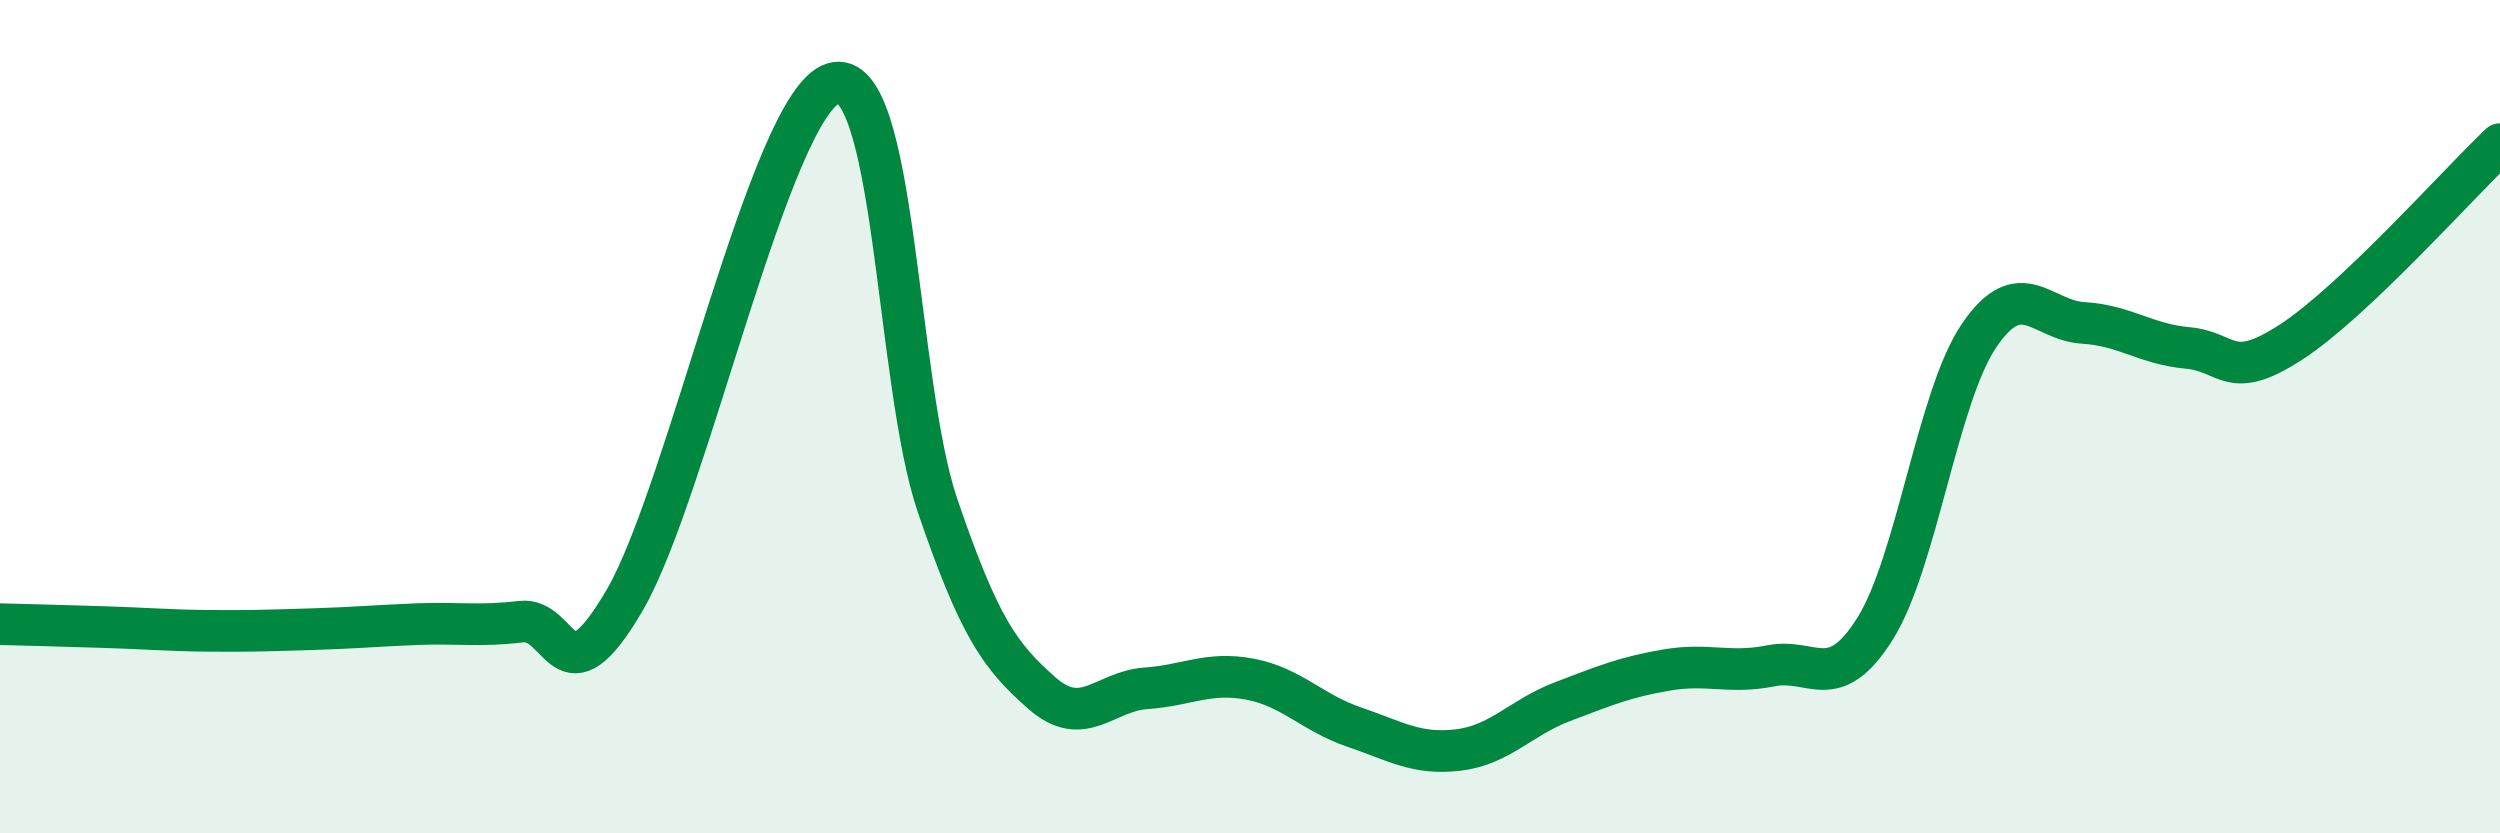
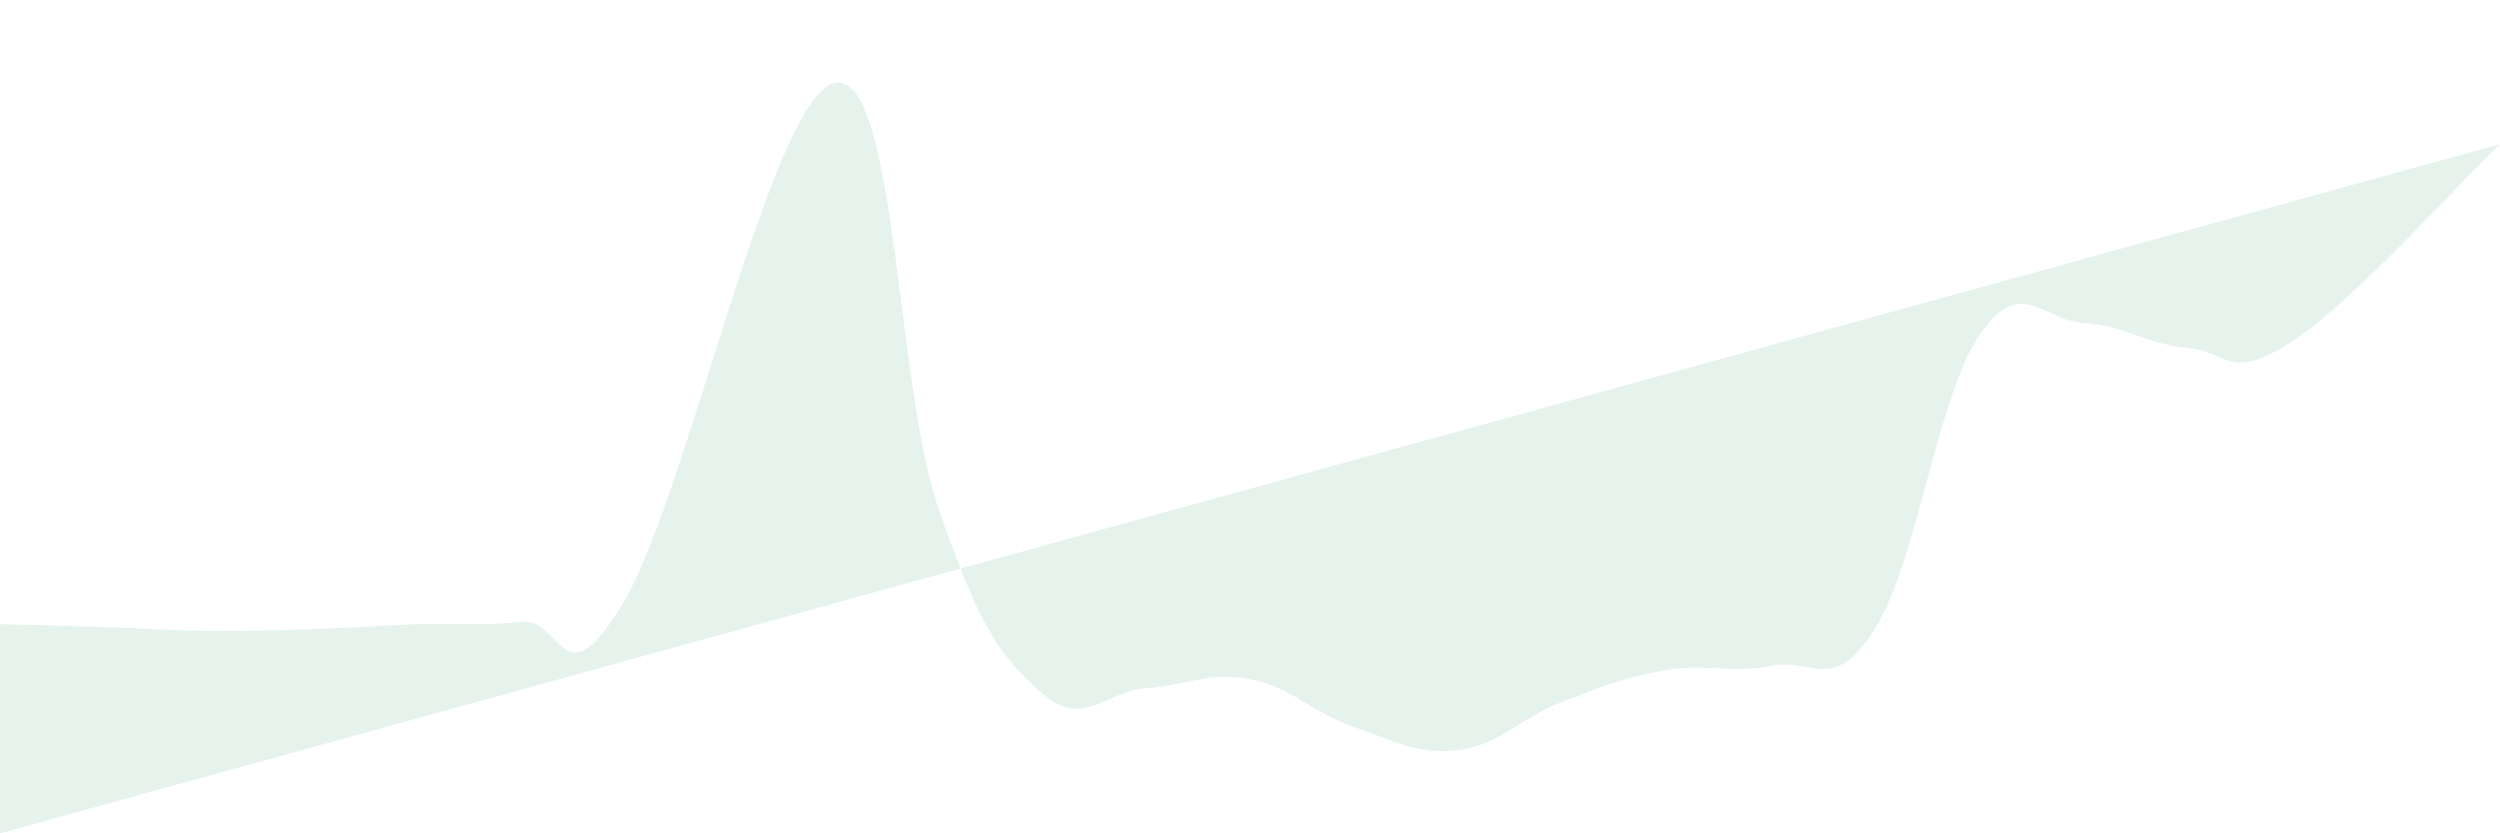
<svg xmlns="http://www.w3.org/2000/svg" width="60" height="20" viewBox="0 0 60 20">
-   <path d="M 0,14.98 C 0.5,14.99 1.5,15.02 2.5,15.05 C 3.5,15.08 4,15.13 5,15.14 C 6,15.15 6.5,15.13 7.5,15.1 C 8.5,15.07 9,15.02 10,14.98 C 11,14.94 11.5,15.04 12.5,14.92 C 13.5,14.8 13.5,16.97 15,14.39 C 16.5,11.81 18.5,2.45 20,2 C 21.5,1.55 21.5,9.2 22.5,12.13 C 23.5,15.06 24,15.75 25,16.63 C 26,17.51 26.5,16.59 27.5,16.52 C 28.5,16.45 29,16.11 30,16.3 C 31,16.49 31.5,17.11 32.5,17.45 C 33.5,17.79 34,18.12 35,18 C 36,17.88 36.5,17.22 37.5,16.84 C 38.5,16.46 39,16.25 40,16.08 C 41,15.91 41.5,16.18 42.5,15.98 C 43.5,15.78 44,16.68 45,15.09 C 46,13.5 46.5,9.52 47.5,8.05 C 48.5,6.58 49,7.69 50,7.75 C 51,7.81 51.5,8.26 52.5,8.35 C 53.5,8.44 53.5,9.18 55,8.2 C 56.5,7.22 59,4.41 60,3.46L60 20L0 20Z" fill="#008740" opacity="0.1" stroke-linecap="round" stroke-linejoin="round" />
-   <path d="M 0,14.98 C 0.5,14.99 1.5,15.02 2.5,15.05 C 3.5,15.08 4,15.13 5,15.14 C 6,15.15 6.5,15.13 7.5,15.1 C 8.5,15.07 9,15.02 10,14.98 C 11,14.94 11.5,15.04 12.5,14.92 C 13.5,14.8 13.5,16.97 15,14.39 C 16.5,11.81 18.5,2.45 20,2 C 21.5,1.55 21.5,9.2 22.5,12.13 C 23.5,15.06 24,15.75 25,16.63 C 26,17.51 26.5,16.59 27.5,16.52 C 28.5,16.45 29,16.11 30,16.3 C 31,16.49 31.5,17.11 32.5,17.45 C 33.5,17.79 34,18.12 35,18 C 36,17.88 36.5,17.22 37.5,16.84 C 38.5,16.46 39,16.25 40,16.08 C 41,15.91 41.5,16.18 42.5,15.98 C 43.5,15.78 44,16.68 45,15.09 C 46,13.5 46.5,9.52 47.5,8.05 C 48.5,6.58 49,7.69 50,7.75 C 51,7.81 51.5,8.26 52.5,8.35 C 53.5,8.44 53.5,9.18 55,8.2 C 56.5,7.22 59,4.41 60,3.46" stroke="#008740" stroke-width="1" fill="none" stroke-linecap="round" stroke-linejoin="round" />
+   <path d="M 0,14.98 C 0.5,14.99 1.5,15.02 2.5,15.05 C 3.5,15.08 4,15.13 5,15.14 C 6,15.15 6.5,15.13 7.5,15.1 C 8.5,15.07 9,15.02 10,14.98 C 11,14.94 11.5,15.04 12.5,14.92 C 13.5,14.8 13.5,16.97 15,14.39 C 16.5,11.81 18.5,2.45 20,2 C 21.5,1.55 21.5,9.2 22.5,12.13 C 23.5,15.06 24,15.75 25,16.63 C 26,17.51 26.5,16.59 27.5,16.52 C 28.5,16.45 29,16.11 30,16.3 C 31,16.49 31.5,17.11 32.5,17.45 C 33.5,17.79 34,18.12 35,18 C 36,17.88 36.5,17.22 37.5,16.84 C 38.5,16.46 39,16.25 40,16.08 C 41,15.91 41.5,16.18 42.5,15.98 C 43.5,15.78 44,16.68 45,15.09 C 46,13.5 46.5,9.52 47.5,8.05 C 48.5,6.58 49,7.69 50,7.75 C 51,7.81 51.5,8.26 52.5,8.35 C 53.5,8.44 53.5,9.18 55,8.2 C 56.5,7.22 59,4.41 60,3.46L0 20Z" fill="#008740" opacity="0.1" stroke-linecap="round" stroke-linejoin="round" />
</svg>